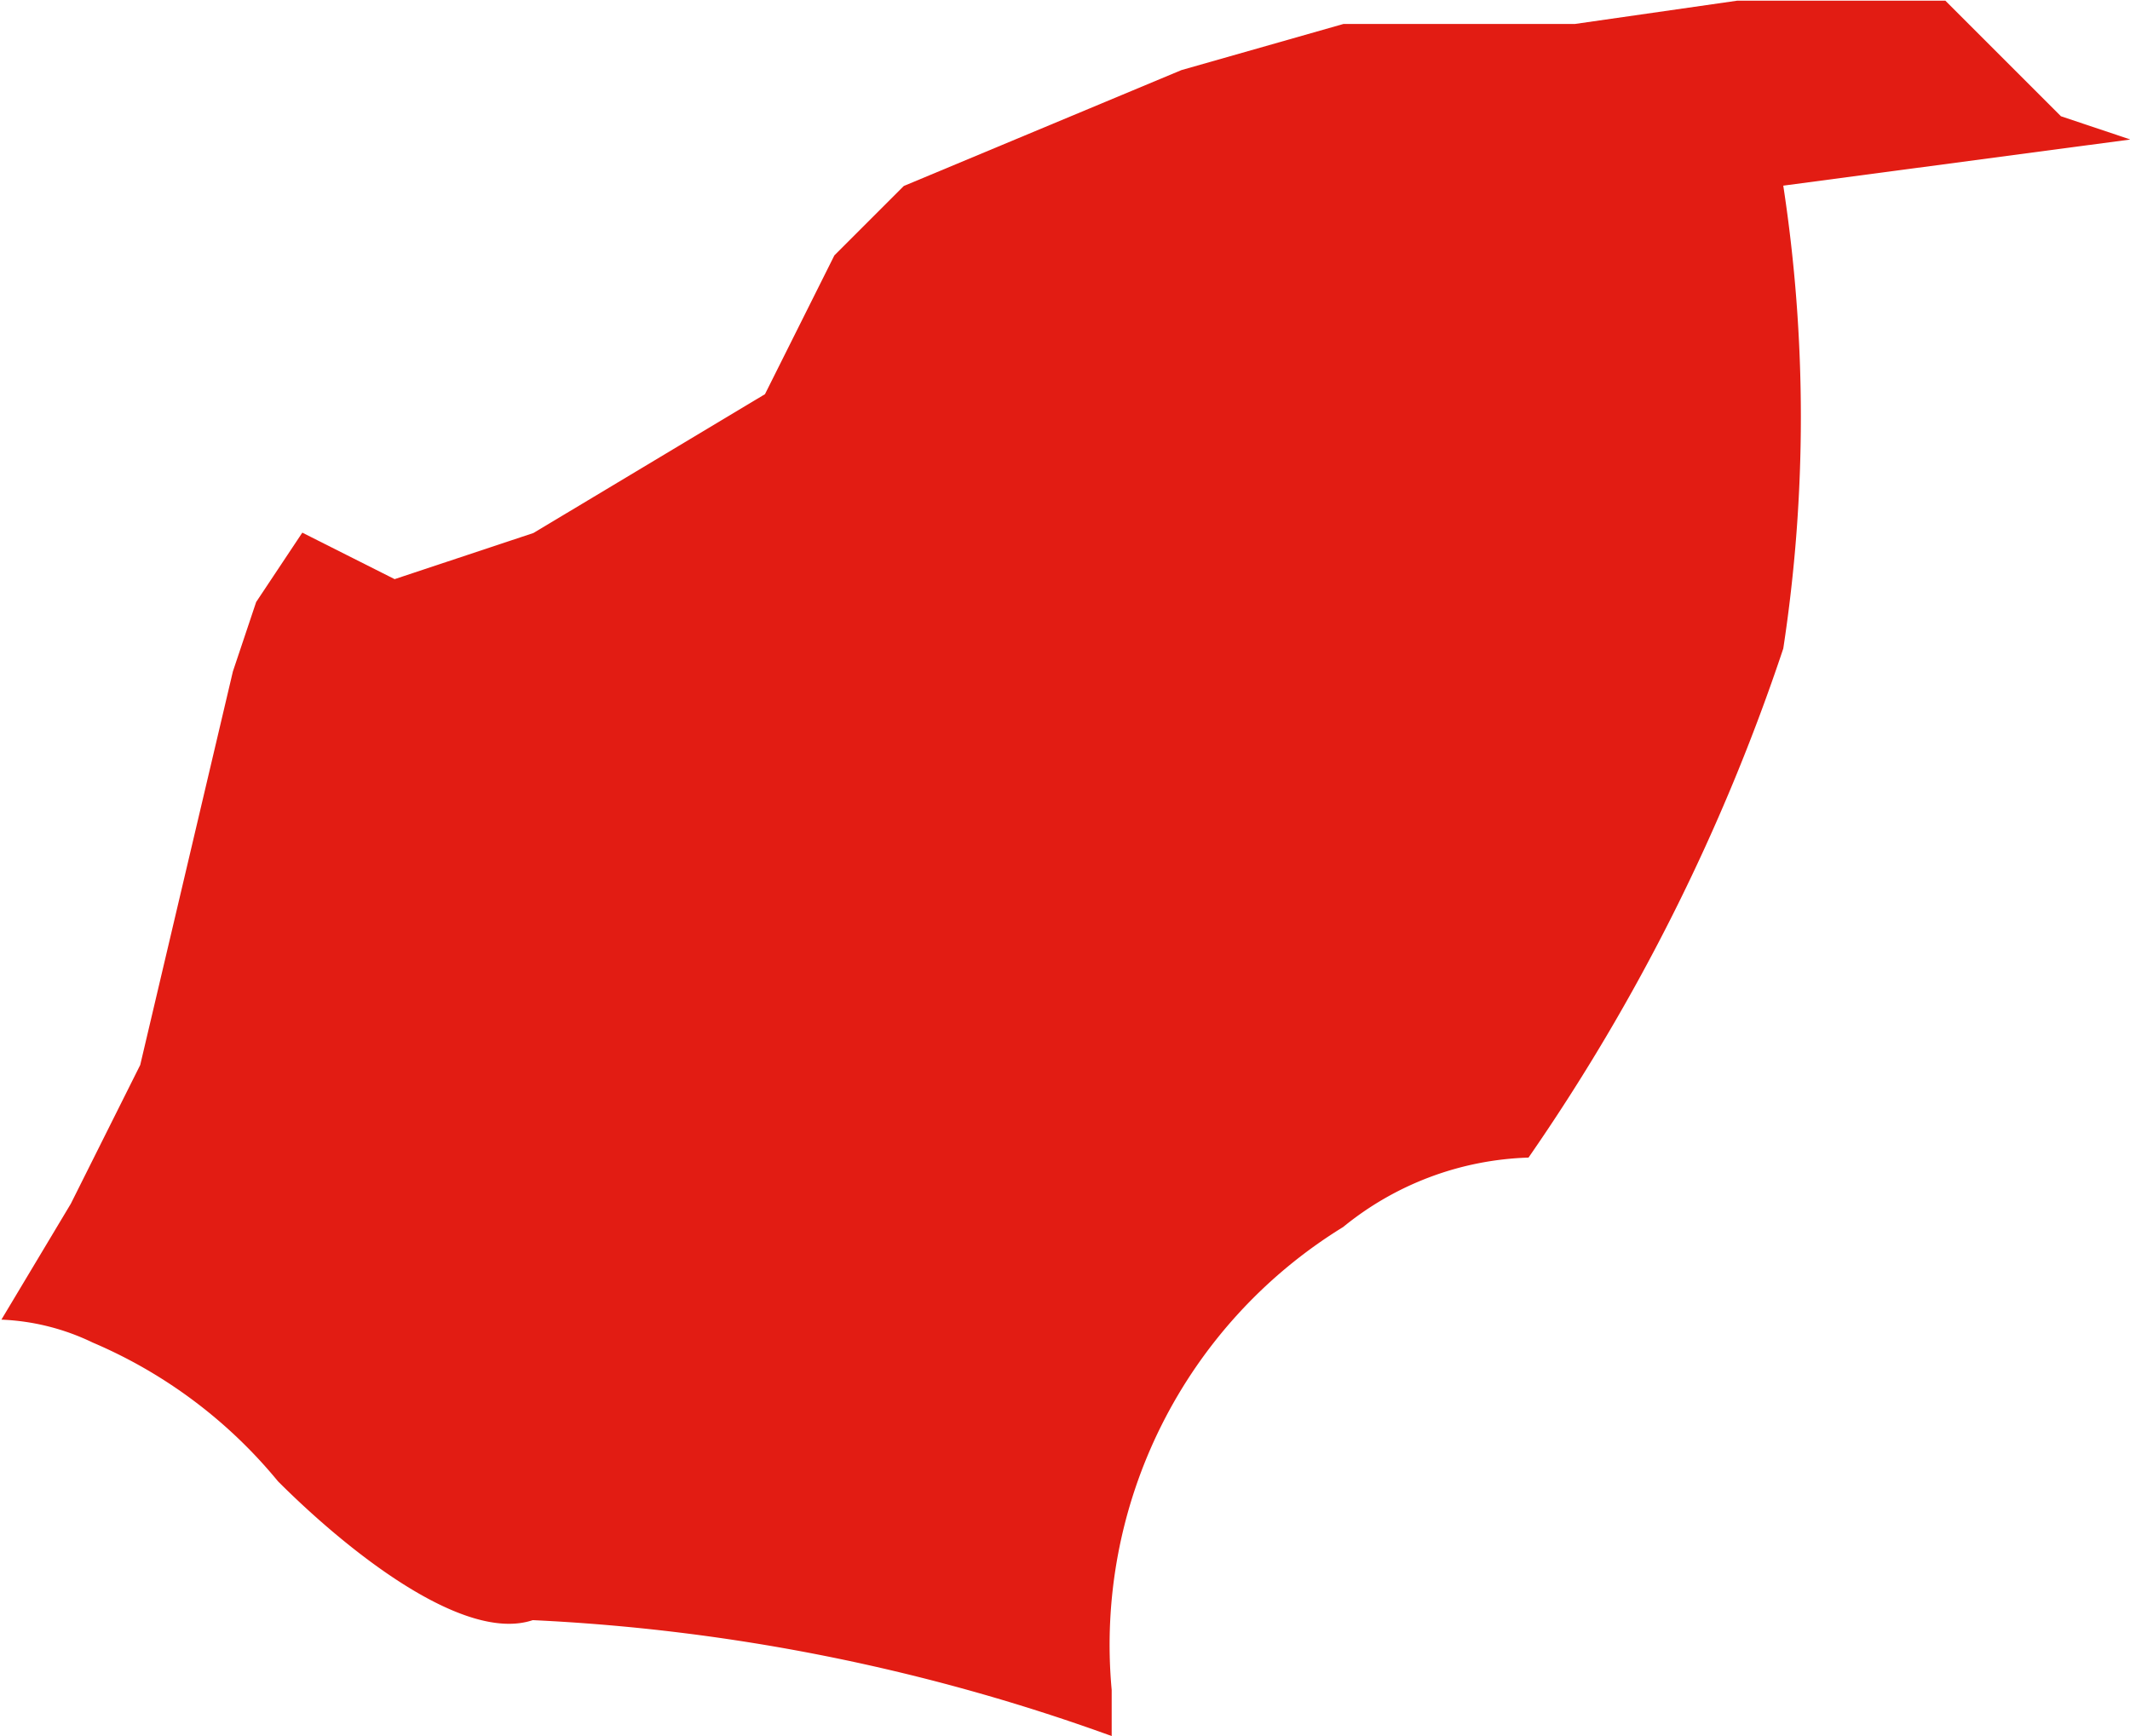
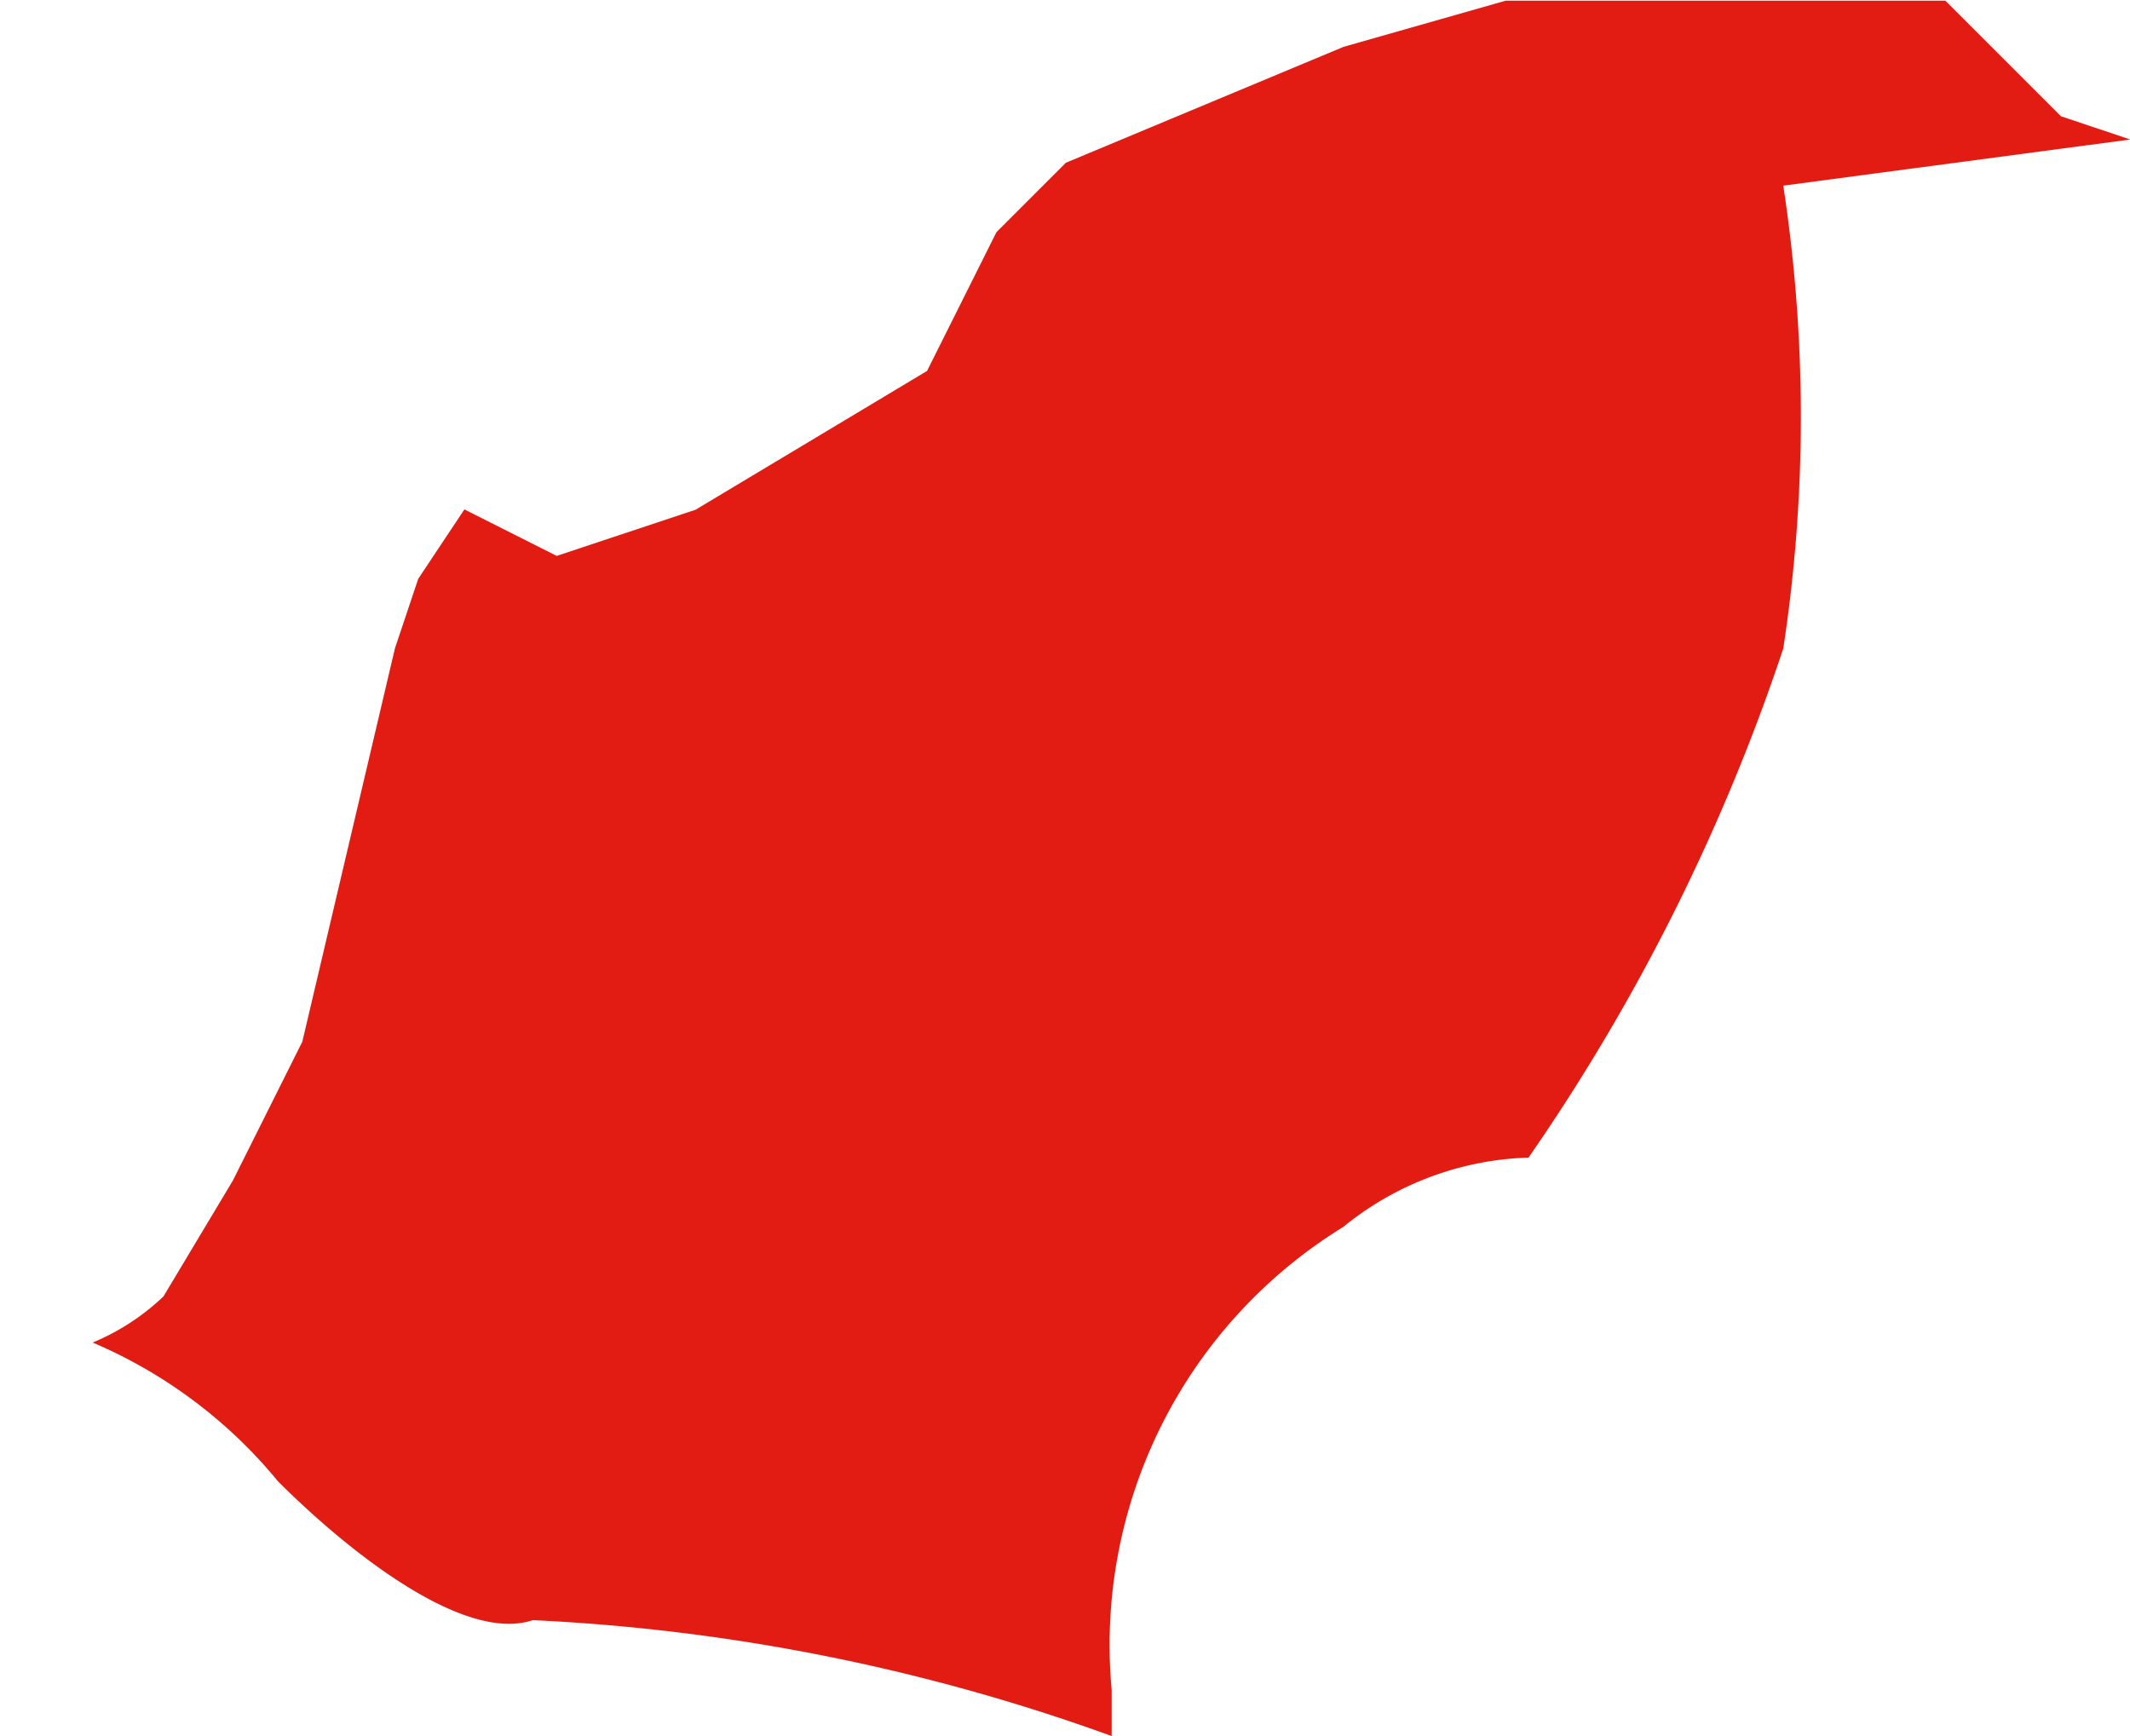
<svg xmlns="http://www.w3.org/2000/svg" width="6.137" height="5.003" viewBox="0 0 6.137 5.003">
-   <path id="Path_856" data-name="Path 856" d="M671.98,429.033a1.4,1.4,0,0,1,.534.4c.2.2.534.467.734.4a5.669,5.669,0,0,1,1.668.334v-.133a1.414,1.414,0,0,1,.667-1.334.887.887,0,0,1,.534-.2,5.792,5.792,0,0,0,.734-1.467,4.415,4.415,0,0,0,0-1.334l1-.133-.2-.067-.133-.133-.2-.2h-.6l-.467.067h-.667l-.467.133-.8.334-.2.2-.2.4-.667.4-.4.133-.133-.067-.133-.067-.133.2-.067.2-.267,1.134-.2.4-.2.334A.665.665,0,0,1,671.98,429.033Z" transform="translate(-671.713 -425.164)" fill="#e21c13" />
+   <path id="Path_856" data-name="Path 856" d="M671.98,429.033a1.4,1.4,0,0,1,.534.4c.2.2.534.467.734.4a5.669,5.669,0,0,1,1.668.334v-.133a1.414,1.414,0,0,1,.667-1.334.887.887,0,0,1,.534-.2,5.792,5.792,0,0,0,.734-1.467,4.415,4.415,0,0,0,0-1.334l1-.133-.2-.067-.133-.133-.2-.2h-.6h-.667l-.467.133-.8.334-.2.2-.2.4-.667.4-.4.133-.133-.067-.133-.067-.133.2-.067.2-.267,1.134-.2.4-.2.334A.665.665,0,0,1,671.98,429.033Z" transform="translate(-671.713 -425.164)" fill="#e21c13" />
</svg>